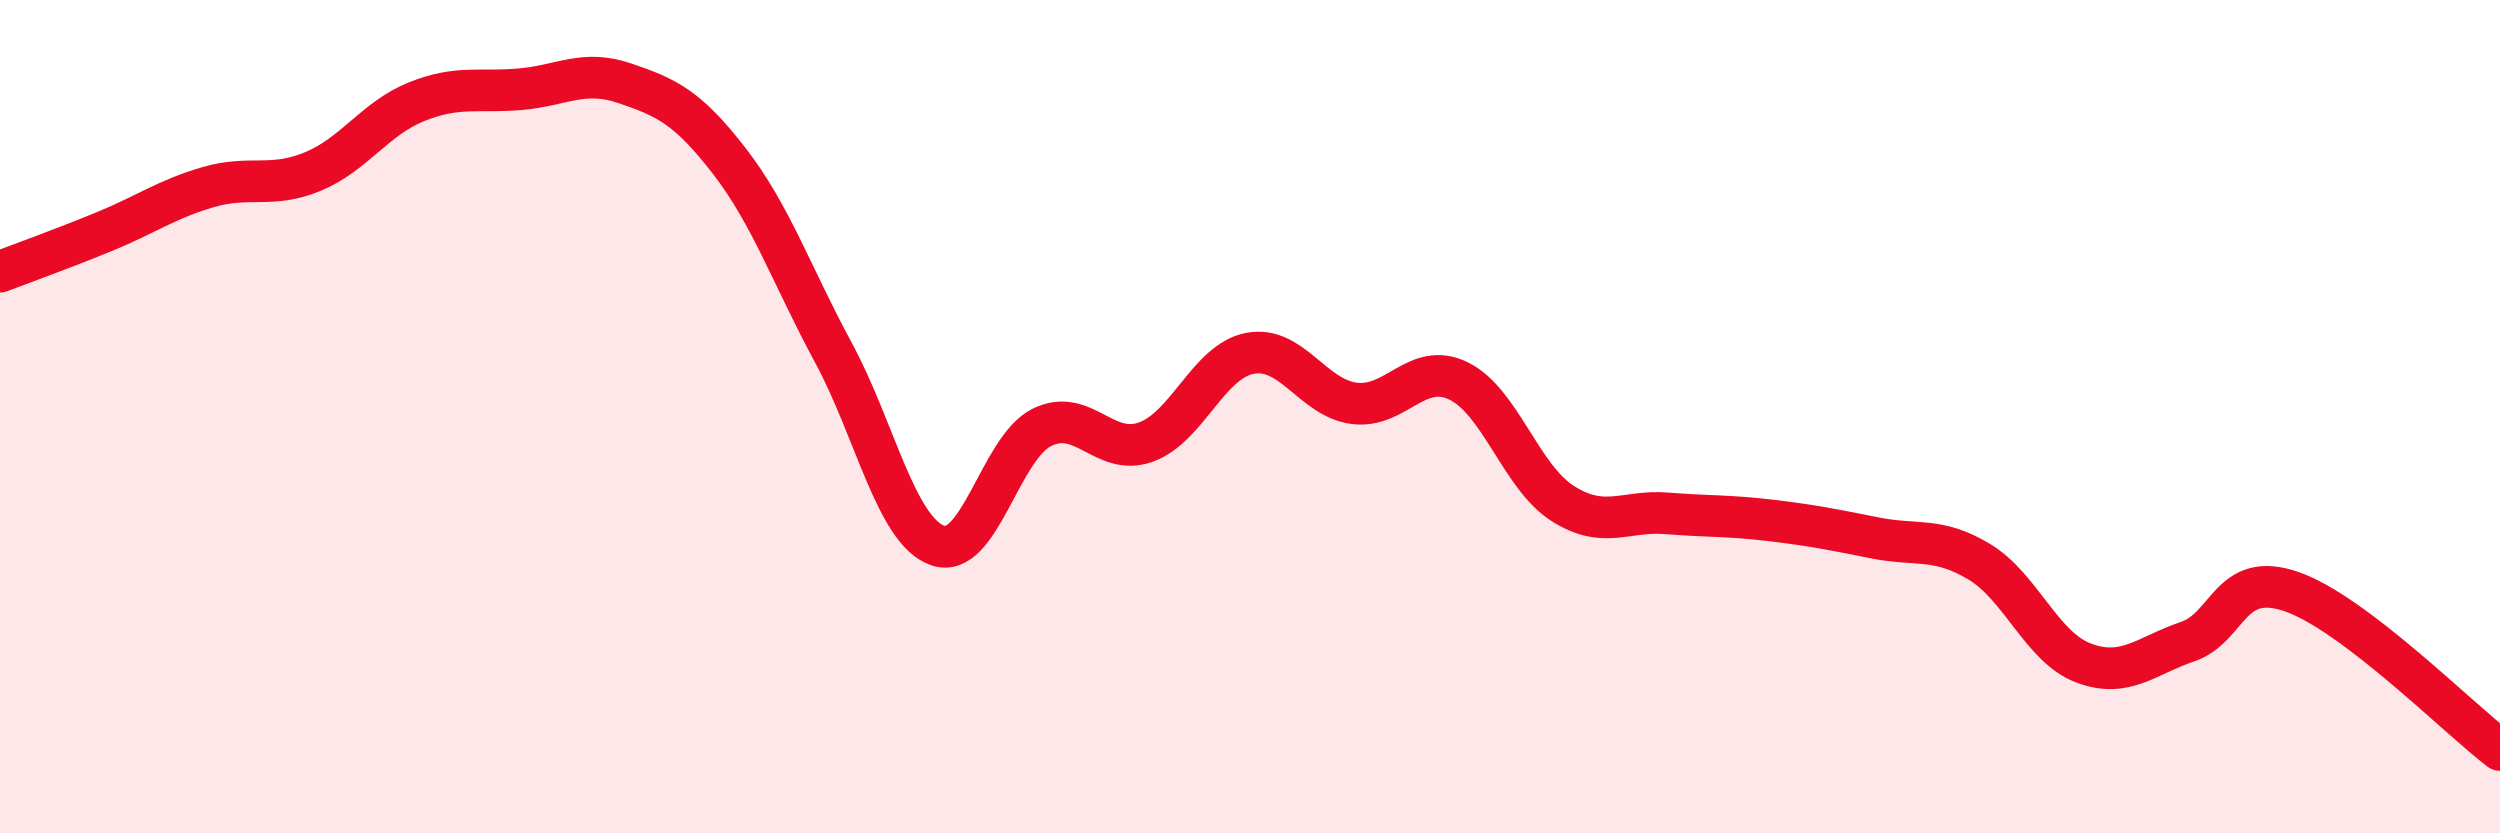
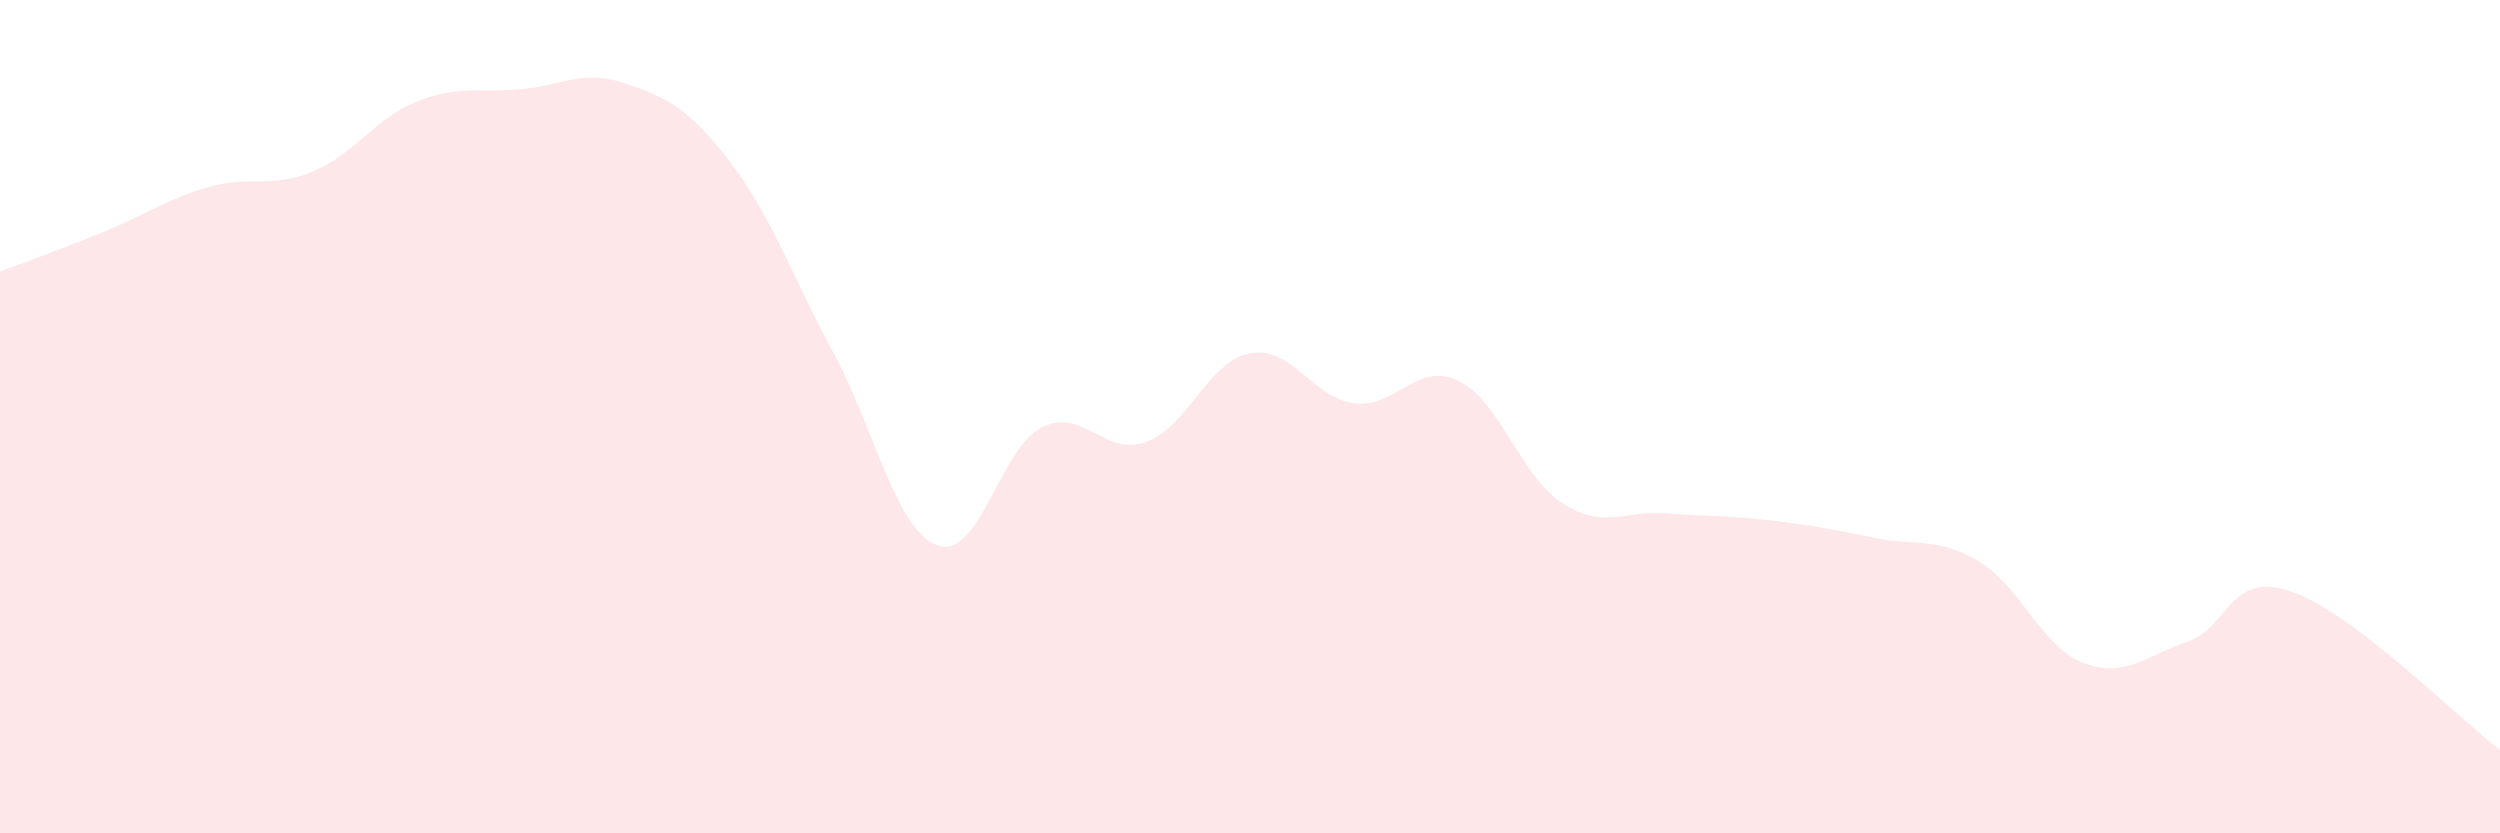
<svg xmlns="http://www.w3.org/2000/svg" width="60" height="20" viewBox="0 0 60 20">
  <path d="M 0,6.52 C 0.5,6.33 1.5,5.97 2.5,5.56 C 3.5,5.15 4,4.78 5,4.49 C 6,4.2 6.5,4.53 7.5,4.12 C 8.5,3.71 9,2.84 10,2.44 C 11,2.04 11.5,2.23 12.5,2.14 C 13.5,2.05 14,1.66 15,2 C 16,2.34 16.5,2.57 17.5,3.86 C 18.5,5.15 19,6.61 20,8.46 C 21,10.31 21.5,12.73 22.5,13.09 C 23.5,13.45 24,10.76 25,10.26 C 26,9.76 26.5,10.97 27.5,10.61 C 28.5,10.25 29,8.67 30,8.48 C 31,8.29 31.5,9.55 32.5,9.68 C 33.5,9.81 34,8.66 35,9.14 C 36,9.62 36.5,11.44 37.5,12.08 C 38.5,12.72 39,12.24 40,12.32 C 41,12.4 41.5,12.37 42.5,12.49 C 43.5,12.61 44,12.71 45,12.91 C 46,13.11 46.5,12.88 47.5,13.48 C 48.5,14.08 49,15.53 50,15.91 C 51,16.29 51.5,15.74 52.5,15.4 C 53.5,15.06 53.5,13.68 55,14.2 C 56.5,14.72 59,17.24 60,18L60 20L0 20Z" fill="#EB0A25" opacity="0.1" stroke-linecap="round" stroke-linejoin="round" />
-   <path d="M 0,6.52 C 0.5,6.33 1.5,5.97 2.5,5.56 C 3.5,5.15 4,4.78 5,4.49 C 6,4.2 6.5,4.53 7.5,4.12 C 8.5,3.71 9,2.84 10,2.44 C 11,2.04 11.5,2.23 12.5,2.14 C 13.5,2.05 14,1.66 15,2 C 16,2.34 16.5,2.57 17.5,3.86 C 18.5,5.15 19,6.61 20,8.46 C 21,10.31 21.5,12.73 22.5,13.09 C 23.5,13.45 24,10.76 25,10.26 C 26,9.76 26.5,10.97 27.5,10.61 C 28.5,10.25 29,8.67 30,8.48 C 31,8.29 31.5,9.55 32.5,9.68 C 33.5,9.81 34,8.66 35,9.14 C 36,9.62 36.5,11.44 37.5,12.08 C 38.5,12.72 39,12.24 40,12.32 C 41,12.4 41.5,12.37 42.5,12.49 C 43.5,12.61 44,12.71 45,12.91 C 46,13.11 46.5,12.88 47.5,13.48 C 48.5,14.08 49,15.53 50,15.91 C 51,16.29 51.5,15.74 52.5,15.4 C 53.5,15.06 53.5,13.68 55,14.2 C 56.5,14.72 59,17.24 60,18" stroke="#EB0A25" stroke-width="1" fill="none" stroke-linecap="round" stroke-linejoin="round" />
</svg>